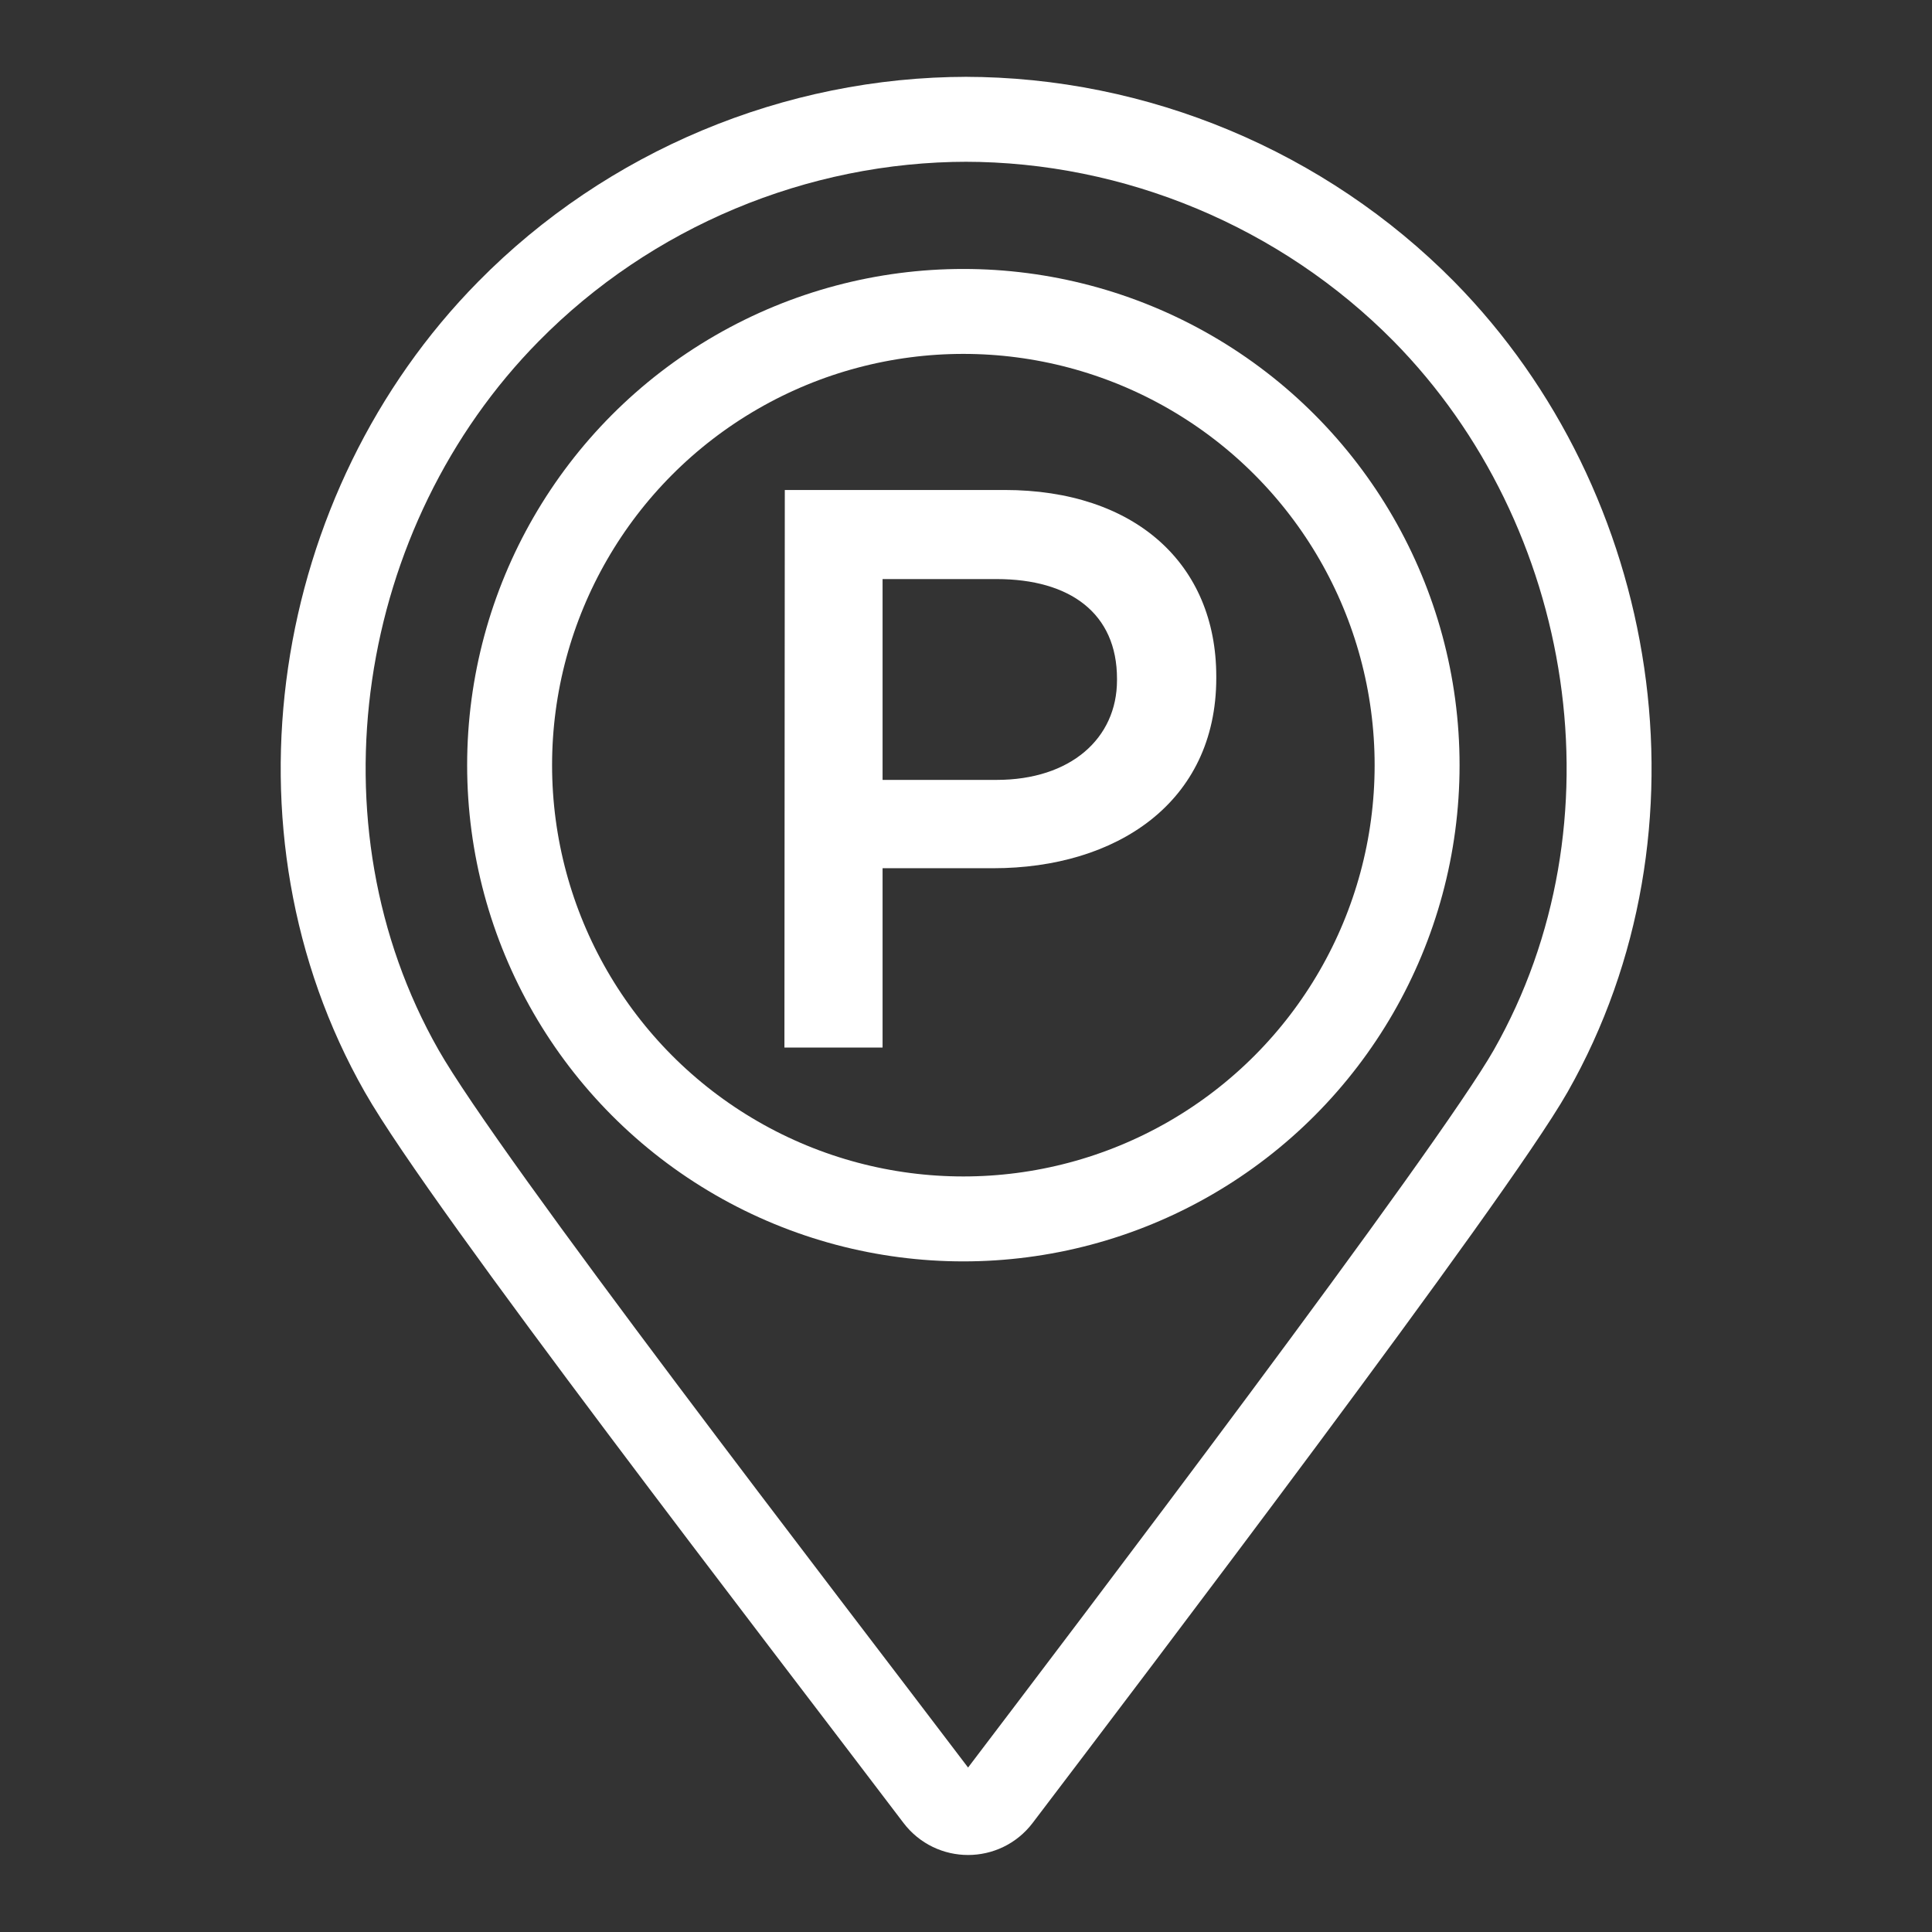
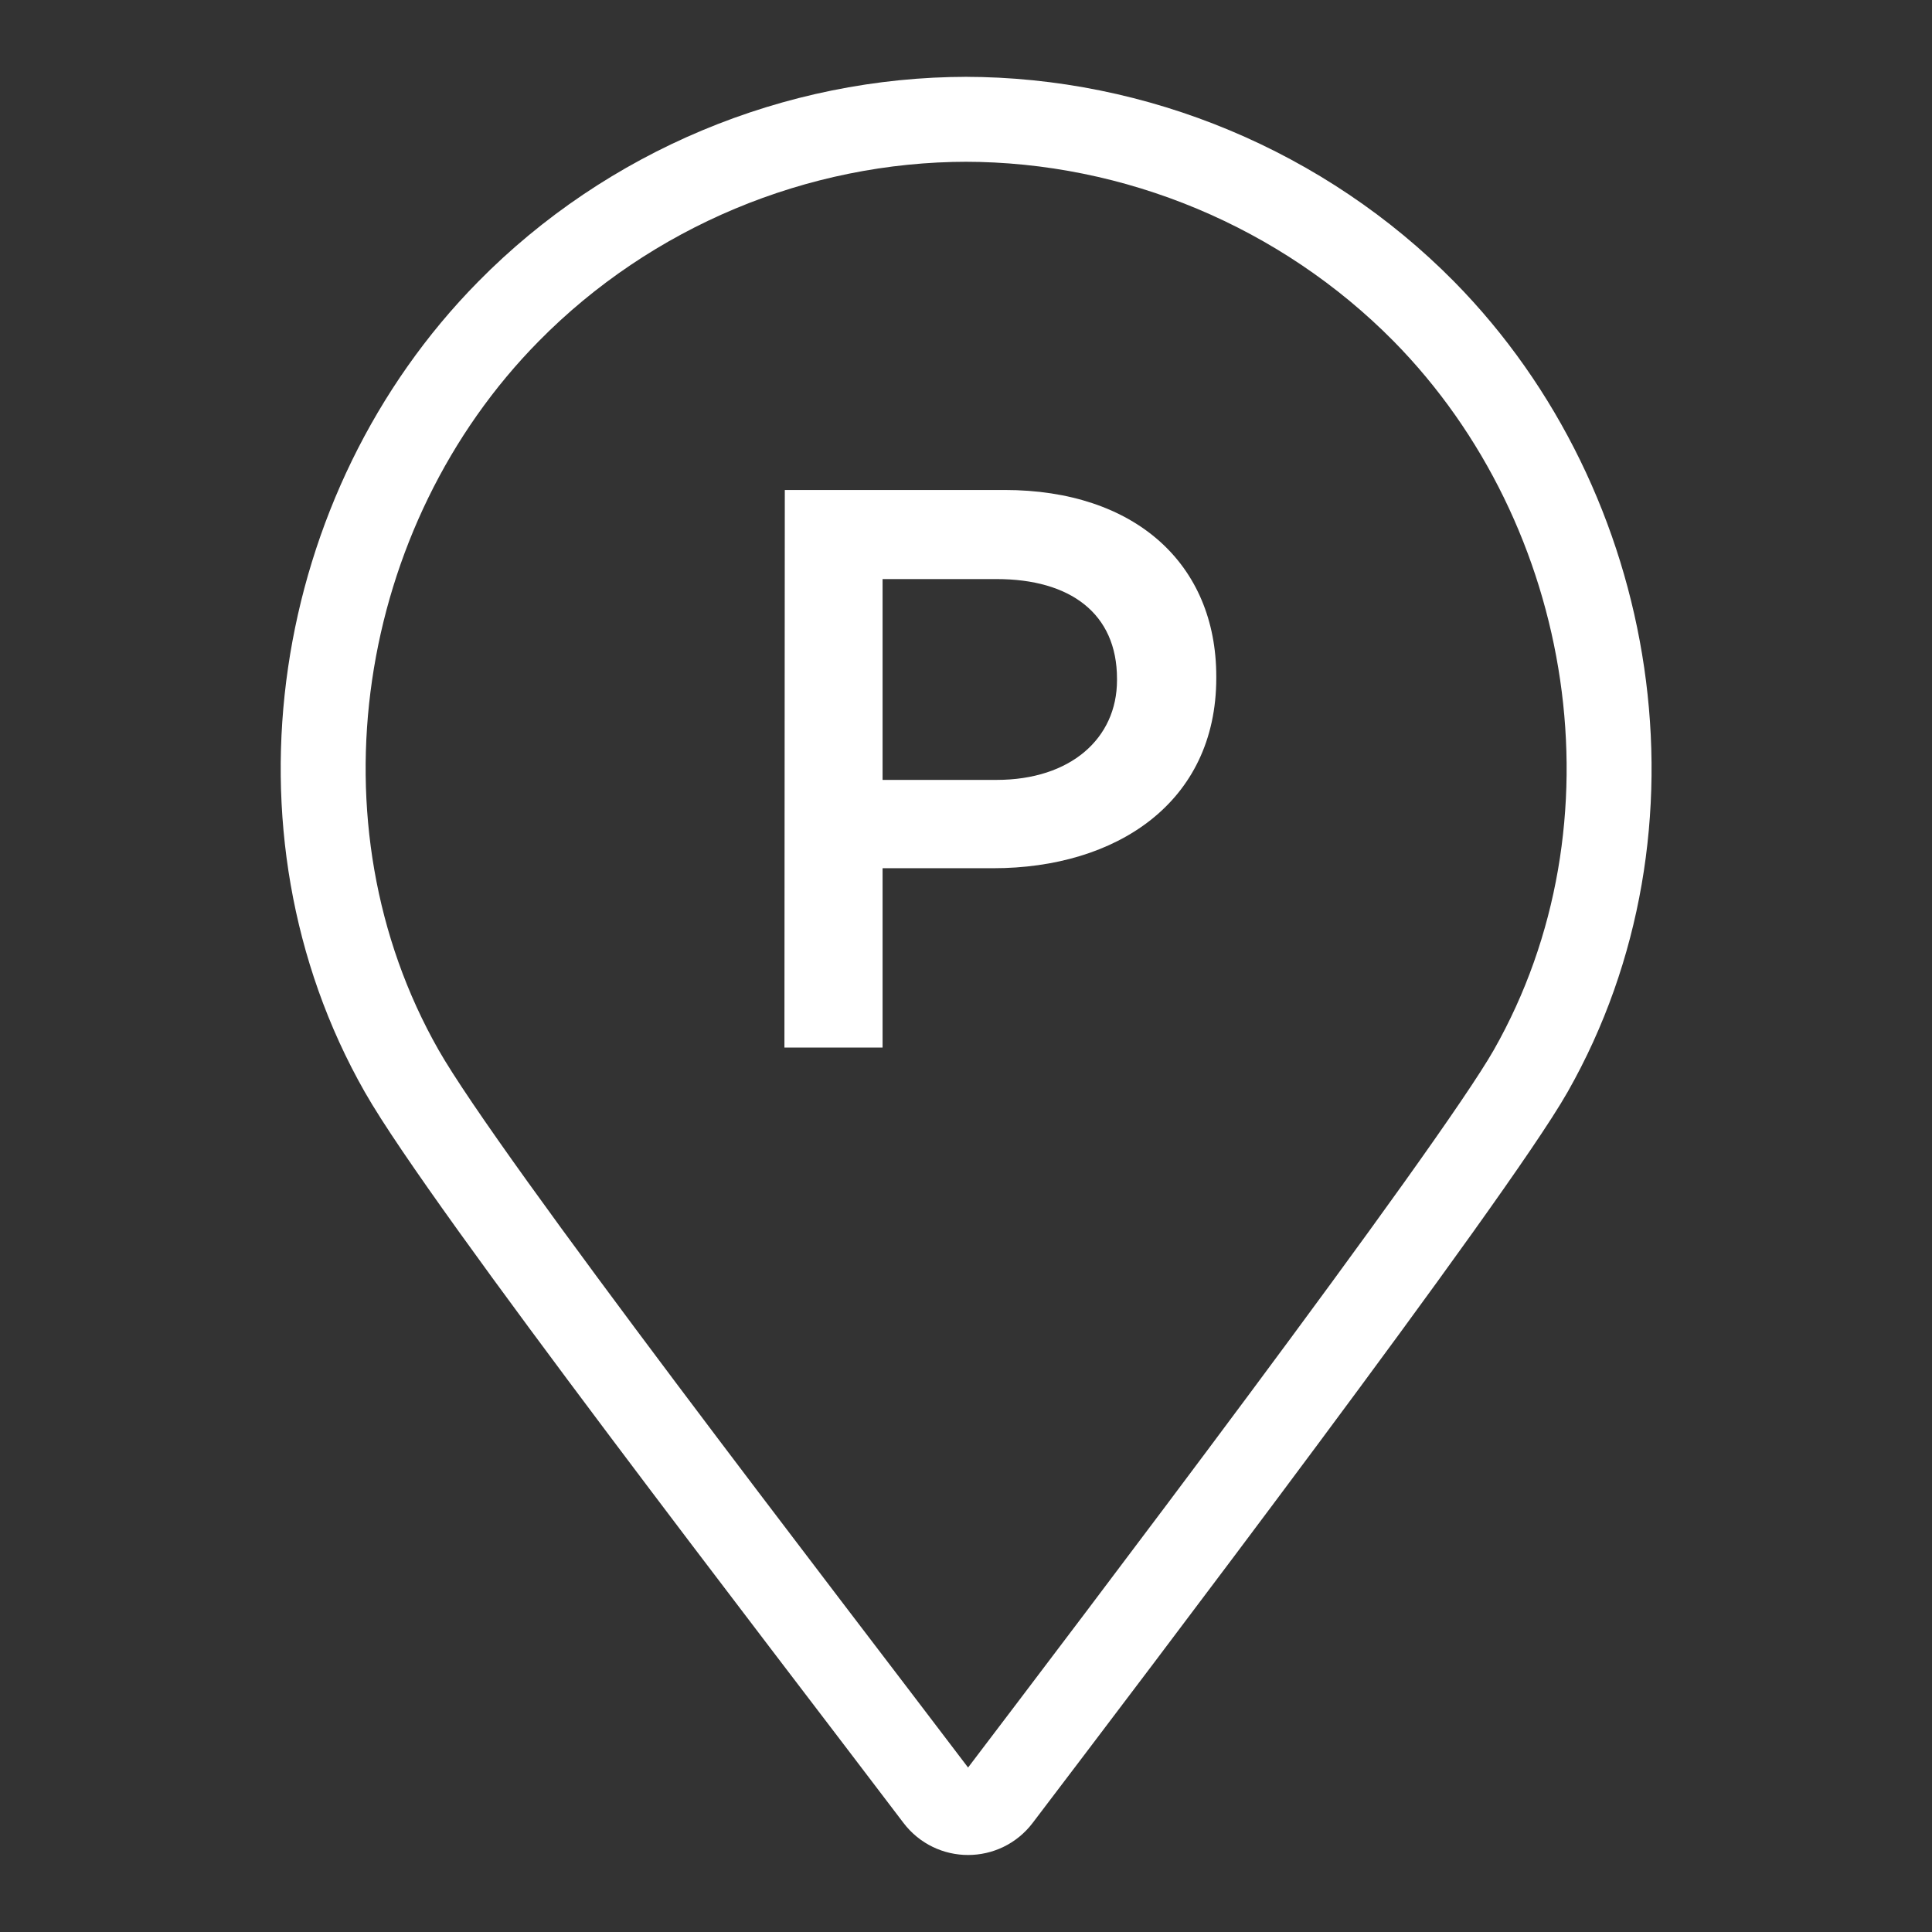
<svg xmlns="http://www.w3.org/2000/svg" id="Layer_1" x="0px" y="0px" viewBox="0 0 511.8 511.8" style="enable-background:new 0 0 511.8 511.8;" xml:space="preserve">
  <rect x="0" y="0" width="511.8" height="511.8" fill="#333333" stroke="none" />
  <style type="text/css">	.st0{display:none;}	.st1{display:inline;}	.st2{fill:#FFFFFF;stroke:#FFFFFF;stroke-width:3;stroke-miterlimit:10;}	.st3{fill:none;stroke:#FFFFFF;stroke-width:22.5;stroke-miterlimit:10;}	.st4{fill:none;stroke:#FFFFFF;stroke-width:19;stroke-linecap:round;stroke-linejoin:round;stroke-miterlimit:10;}	.st5{fill:#FFFFFF;}</style>
  <g id="Layer_1_00000008866050190108846450000002762432100134920324_" class="st0">
    <g class="st1">
      <path class="st2" d="M102,496.8c4.8,5.1,11.4,8,18.5,8.2c0.2,0,0.4,0,0.6,0c6.8,0,13.3-2.6,18.2-7.3l17-16.3l7,7.4    c4.8,5,11.2,7.8,18.2,8c0.2,0,0.4,0,0.6,0c7.1,0,13.8-2.7,19-7.7l17.5-16.8c4.6,2.6,9.8,4.2,15.2,4.3c0.3,0,0.5,0,0.8,0    c8.5,0,16.4-3.2,22.6-9.1l1.2-1.2c13-12.5,13.5-33.3,1-46.4l-56.7-60l154.9-149l56.6,59.9c6,6.3,14.1,9.9,22.9,10.1    c0.3,0,0.5,0,0.8,0c8.5,0,16.5-3.2,22.5-9.1l1.2-1.2c10.6-10.2,12.7-26,6.4-38.5l17.6-16.9c10.8-10.4,11.4-27.4,1.4-37.9l-7.1-7.5    l17-16.4c10.5-10.1,10.8-26.8,0.9-37.3l-88.7-93.5c-4.9-5.1-11.4-8-18.5-8.2c-7.3-0.1-13.7,2.5-18.8,7.3l-17,16.3l-7-7.4    c-4.8-5-11.2-7.8-18.2-8c-7.2-0.2-14.3,2.6-19.6,7.7l-17.5,16.8c-4.6-2.6-9.8-4.2-15.2-4.3c-8.7-0.1-17,3-23.3,9.1l-1.2,1.2    c-13,12.5-13.5,33.3-1.1,46.4l57.7,61l-154.9,149l-57.6-60.9c-6-6.3-14.1-9.9-22.9-10.1c-8.9-0.3-17,3-23.3,9.1l-1.3,1.2    c-10.6,10.2-12.7,26-6.4,38.5l-17.6,16.9C14.6,314.6,14,331.6,24,342.1l7.1,7.5l-17,16.4c-10.5,10.1-10.8,26.8-0.9,37.3L102,496.8    z M383.9,34.3c1.8-1.7,3.8-2.5,6.5-2.5c2.4,0.1,4.7,1.1,6.4,2.8l88.7,93.5c3.5,3.7,3.4,9.6-0.3,13.1l-17,16.3L366.9,50.7    L383.9,34.3z M322,42.9c2-1.9,4.6-3,7.3-2.9c2.4,0,4.6,1,6.1,2.6l139.2,146.6c3.5,3.6,3,9.9-0.9,13.6l-16.4,15.8L305.6,58.8    L322,42.9z M264.2,87.8c-5.9-6.2-5.7-16.1,0.5-22.1l1.2-1.2c2.9-2.8,6.6-4.3,10.6-4.3c4.5,0.1,8.3,1.8,11.2,4.8l162.6,171.2    c5.9,6.2,5.7,16.1-0.5,22.1l-1.3,1.2c-3,2.8-6.9,4.4-11,4.3s-8-1.8-10.8-4.8L264.2,87.8z M321.2,173.1l24.6,25.4l-154,148.2    l-24.6-25.4L321.2,173.1z M61.4,261.2l1.3-1.2c2.9-2.8,6.6-4.3,10.6-4.3c4.5,0.1,8.3,1.8,11.2,4.8L247,431.8    c5.9,6.2,5.7,16.1-0.5,22.1l-1.2,1.2c-3,2.9-6.9,4.3-11,4.3c-4.1-0.1-8-1.8-10.8-4.8L60.9,283.3C55,277.1,55.2,267.2,61.4,261.2z     M37.4,316.6l16.4-15.8l151.9,159.9l-16.5,15.8c-2,1.9-4.6,2.9-7.3,2.9c-2.4-0.1-4.6-1-6.1-2.6L36.6,330.3    C33.1,326.7,33.5,320.4,37.4,316.6z M26.1,378.4l17-16.3l101.4,106.8l-17,16.4c-1.8,1.7-3.7,2.5-6.5,2.5c-2.4-0.1-4.7-1-6.3-2.8    L26,391.5C22.3,387.8,22.4,382,26.1,378.4z" />
    </g>
  </g>
  <g id="Layer_2_00000059994898677499972950000017375789280805279914_" class="st0">
    <g class="st1">
      <path class="st2" d="M6.2,112.6c0,57.3,46.7,104,104,104c10.9,0,21.6-1.7,31.7-4.9l10.6,10.6c1.6,1.6,3.6,2.3,5.7,2.3    s4.1-0.8,5.7-2.3c3.1-3.1,3.1-8.2,0-11.3l-14-14l0,0l-0.1-0.1c-0.1-0.1-0.1-0.1-0.1-0.1c-0.1-0.1-0.3-0.2-0.4-0.4    c-0.1-0.1-0.2-0.1-0.3-0.2c-0.1-0.1-0.2-0.2-0.4-0.3c-0.1-0.1-0.2-0.1-0.3-0.2c-0.1-0.1-0.2-0.1-0.3-0.2c-0.1-0.1-0.3-0.1-0.4-0.2    c-0.1-0.1-0.2-0.1-0.3-0.1c-0.1-0.1-0.3-0.1-0.4-0.2c-0.1,0-0.2-0.1-0.3-0.1s-0.2-0.1-0.4-0.1c-0.1,0-0.3-0.1-0.4-0.1    c-0.1,0-0.2,0-0.3-0.1c-0.1,0-0.3-0.1-0.4-0.1c-0.1,0-0.2,0-0.3,0c-0.2,0-0.3,0-0.5,0c-0.1,0-0.2,0-0.3,0c-0.2,0-0.3,0-0.5,0    c-0.1,0-0.2,0-0.3,0s-0.3,0-0.4,0.1c-0.1,0-0.2,0.1-0.4,0.1c-0.1,0-0.2,0.1-0.4,0.1c-0.2,0.1-0.3,0.1-0.5,0.2    c-0.1,0-0.1,0-0.2,0.1c-9.8,3.7-20.2,5.6-31,5.6c-48.5,0-88-39.5-88-88c0-4,0.3-8,0.8-11.9l49.5,49.5c1.5,1.5,3.5,2.3,5.7,2.3    c0.2,0,0.3,0,0.5,0c38.5-2.2,69.3-33,71.5-71.5c0.1-2.3-0.7-4.5-2.3-6.1L98.3,25.4c3.9-0.5,7.9-0.8,11.9-0.8c48.5,0,88,39.5,88,88    c0,10.8-1.9,21.2-5.6,31c0,0.1,0,0.1-0.1,0.2c-0.1,0.2-0.1,0.3-0.2,0.5c0,0.1-0.1,0.2-0.1,0.3s-0.1,0.3-0.1,0.4s0,0.3-0.1,0.4    c0,0.1,0,0.2,0,0.3s0,0.3,0,0.5c0,0.1,0,0.2,0,0.3s0,0.3,0,0.5c0,0.1,0,0.2,0,0.3s0,0.3,0.1,0.4c0,0.1,0,0.2,0.1,0.4    c0,0.1,0.1,0.2,0.1,0.4c0,0.1,0.1,0.3,0.1,0.4c0,0.1,0.1,0.2,0.1,0.3c0.1,0.1,0.1,0.3,0.2,0.4c0,0.1,0.1,0.2,0.1,0.3    c0.1,0.1,0.1,0.3,0.2,0.4c0.1,0.1,0.1,0.2,0.2,0.3c0.1,0.1,0.1,0.2,0.2,0.4s0.2,0.2,0.2,0.3c0.1,0.1,0.1,0.2,0.2,0.3    c0.1,0.1,0.2,0.3,0.4,0.4c0.1,0.1,0.1,0.1,0.1,0.1l0.1,0.1l0,0l38,38c1.6,1.6,3.6,2.3,5.7,2.3s4.1-0.8,5.7-2.3    c3.1-3.1,3.1-8.2,0-11.3l-34.6-34.6c3.3-10.1,4.9-20.8,4.9-31.7c0-57.3-46.6-104-104-104c-10.3,0-20.4,1.5-30.1,4.5h-0.1l0,0    c-0.1,0-0.1,0-0.2,0.1c-0.2,0.1-0.4,0.1-0.6,0.2c-0.1,0-0.2,0.1-0.3,0.1c-0.2,0.1-0.3,0.1-0.4,0.2c-0.1,0.1-0.2,0.1-0.3,0.2    C78,14,77.9,14,77.8,14.1s-0.3,0.2-0.4,0.3s-0.1,0.1-0.2,0.2c-0.2,0.1-0.3,0.3-0.5,0.4l-0.1,0.1l0,0c-0.2,0.1-0.3,0.3-0.4,0.5    l-0.1,0.1c-0.1,0.1-0.2,0.2-0.3,0.4c-0.5,0.7-0.9,1.4-1.1,2.2c0,0.1,0,0.1-0.1,0.2c0,0.1-0.1,0.3-0.1,0.4s-0.1,0.2-0.1,0.4    c0,0.1,0,0.1,0,0.2c-0.1,0.8-0.2,1.6,0,2.4c0,0.2,0,0.3,0.1,0.5c0,0.1,0,0.1,0,0.2c0.1,0.2,0.1,0.4,0.2,0.6l0,0c0,0,0,0.1,0.1,0.1    c0.1,0.2,0.1,0.4,0.2,0.6c0,0.1,0.1,0.2,0.1,0.2c0.1,0.1,0.1,0.3,0.2,0.5c0.1,0.1,0.1,0.2,0.2,0.3s0.1,0.2,0.2,0.3    c0.1,0.1,0.2,0.3,0.3,0.4c0.1,0.1,0.1,0.1,0.2,0.2c0.1,0.2,0.3,0.3,0.4,0.5l0.1,0.1l0,0l0,0L134,83.7    c-3.2,27.6-25.1,49.5-52.7,52.7L24.1,79.2l0,0l0,0L24,79.1c-0.1-0.1-0.3-0.3-0.5-0.4c-0.1-0.1-0.1-0.1-0.2-0.2s-0.3-0.2-0.4-0.3    c-0.1-0.1-0.2-0.1-0.3-0.2s-0.2-0.1-0.3-0.2c-0.1-0.1-0.3-0.1-0.4-0.2c-0.1,0-0.2-0.1-0.3-0.1c-0.2-0.1-0.4-0.1-0.6-0.2    c-0.1,0-0.1,0-0.2-0.1l0,0c-0.2-0.1-0.4-0.1-0.6-0.2c-0.1,0-0.1,0-0.2-0.1c-0.1,0-0.2,0-0.4-0.1c-0.9-0.1-1.8-0.1-2.6,0h-0.1    c-0.2,0-0.3,0.1-0.5,0.1c-0.1,0-0.2,0.1-0.3,0.1c-0.1,0-0.2,0.1-0.3,0.1c-0.2,0.1-0.3,0.1-0.5,0.2l0,0c-0.6,0.2-1.1,0.5-1.6,0.9    c-0.1,0.1-0.3,0.2-0.4,0.3l-0.1,0.1c-0.2,0.1-0.3,0.3-0.5,0.4l0,0l-0.1,0.1c-0.1,0.2-0.3,0.3-0.4,0.4c-0.1,0.1-0.1,0.2-0.2,0.2    c-0.1,0.1-0.2,0.3-0.3,0.4s-0.1,0.2-0.2,0.3c-0.1,0.1-0.1,0.2-0.2,0.3c-0.1,0.2-0.1,0.3-0.2,0.5c0,0.1-0.1,0.2-0.1,0.2    c-0.1,0.2-0.1,0.4-0.2,0.6c0,0.1,0,0.1-0.1,0.1l0,0v0.1C7.7,92.2,6.2,102.3,6.2,112.6z" />
      <path class="st2" d="M488.7,423.8L332.4,267.5c-3.1-3.1-8.2-3.1-11.3,0s-3.1,8.2,0,11.3l156.3,156.3c5.7,5.7,8.9,13.3,8.9,21.4    c0,8.3-3.2,16.1-9.1,21.9l-1.1,1.1c-5.9,5.9-13.7,9.1-21.9,9.1c-8.1,0-15.7-3.1-21.4-8.9L300.4,347.4c-3.1-3.1-8.2-3.1-11.3,0    s-3.1,8.2,0,11.3L421.4,491c8.7,8.7,20.4,13.5,32.7,13.5c12.6,0,24.4-4.9,33.3-13.8l1.1-1.1c8.9-8.9,13.8-20.7,13.8-33.3    C502.2,444.1,497.4,432.5,488.7,423.8z" />
      <path class="st2" d="M283.4,290.5l-9.9-9.9l149-149l34.2-11.4c1.9-0.6,3.5-1.9,4.5-3.7l40-72c1.7-3.1,1.2-7-1.3-9.5l-24-24    c-2.5-2.5-6.4-3.1-9.5-1.3l-72,40c-1.8,1-3.1,2.6-3.7,4.5l-11.4,34.2l-149,149l-9.9-9.9c-7.8-7.8-20.5-7.8-28.3,0l-27.7,27.7    c-3.7,3.7-5.8,8.6-5.9,13.8c-0.1,5.3-2.2,10.3-5.9,14s-8.7,5.9-14,5.9c-5.2,0.1-10.1,2.2-13.8,5.9l-97.7,97.6    c-13.5,13.5-20.9,31.4-20.9,50.5c0,15.9,6.4,31.5,17.7,42.8l1.3,1.3C36.4,498.2,52,504.6,68,504.6c19.1,0,37-7.4,50.5-20.9    l97.7-97.6c3.7-3.7,5.8-8.6,5.9-13.8c0.1-5.3,2.2-10.3,5.9-14s8.7-5.9,14-5.9c5.2-0.1,10.1-2.2,13.8-5.9l27.7-27.7    C291.2,311,291.2,298.3,283.4,290.5z M391.9,98.3c0.9-0.9,1.5-1.9,1.9-3.1l11-33l64-35.6L484.3,42l-35.6,64l-33,11    c-1.2,0.4-2.2,1.1-3.1,1.9L262.2,269.3l-20.7-20.7L391.9,98.3z M272.1,307.4l-25.9,25.9L211.9,299c-3.1-3.1-8.2-3.1-11.3,0    s-3.1,8.2,0,11.3l28.5,28.5c-4.6,1.8-8.9,4.6-12.5,8.2c-6.7,6.7-10.5,15.6-10.6,25c0,1-0.4,2-1.2,2.8l-97.7,97.6    c-10.5,10.5-24.4,16.2-39.1,16.2c-11.7,0-23.2-4.7-31.5-13l-1.3-1.3c-8.3-8.3-13-19.7-13-31.5c0-14.8,5.8-28.7,16.2-39.1    l97.7-97.6c0.7-0.7,1.7-1.1,2.8-1.2c9.5-0.2,18.4-3.9,25-10.6c6.7-6.7,10.5-15.6,10.6-25c0-1,0.4-2,1.2-2.8l27.7-27.7    c1-1,2.2-1.2,2.8-1.2s1.8,0.1,2.8,1.2l63,63c1,1,1.2,2.2,1.2,2.8C273.2,305.2,273.1,306.4,272.1,307.4z" />
-       <path class="st2" d="M160.6,339l-96,96c-3.1,3.1-3.1,8.2,0,11.3c1.6,1.6,3.6,2.3,5.7,2.3s4.1-0.8,5.7-2.3l96-96    c3.1-3.1,3.1-8.2,0-11.3C168.7,335.8,163.7,335.8,160.6,339z" />
+       <path class="st2" d="M160.6,339l-96,96c-3.1,3.1-3.1,8.2,0,11.3c1.6,1.6,3.6,2.3,5.7,2.3s4.1-0.8,5.7-2.3l96-96    C168.7,335.8,163.7,335.8,160.6,339z" />
    </g>
  </g>
  <g>
    <path class="st3" d="M405.5,283.7c36.7-64.6,23.2-148.9-28.3-201.2c-32-32.4-76.2-50.9-121.7-50.9l0,0h0.8l0,0   c-45.5,0-89.7,18.5-121.6,50.9c-51.6,52.3-65,136.7-28.3,201.2c16.8,29.6,105.9,144.9,141.9,192.4c4.1,5.4,12.2,5.4,16.3,0   C293.4,438.2,390,311,405.5,283.7z" />
-     <circle class="st3" cx="255.2" cy="202.7" r="120.2" />
  </g>
  <g id="Layer_3" class="st0">
    <g class="st1">
      <g>
        <polyline class="st4" points="260.4,271.2 396.2,271.2 396.2,321.3 360.1,321.3    " />
        <polyline class="st4" points="310.5,321.3 95.4,321.3 95.4,271.2 211.1,271.2    " />
        <line class="st4" x1="180.1" y1="319.7" x2="180.1" y2="272.7" />
        <path class="st4" d="M340.8,122.8c-4.8,6.6-10.2,12.7-10.2,25.9c0,24.1,18.2,24.1,18.2,48.4" />
-         <path class="st4" d="M396.9,122.8c-4.8,6.6-10.2,12.7-10.2,25.9c0,24.1,18.2,24.1,18.2,48.4c0,13.2-5.5,19.3-10.2,25.9" />
      </g>
      <circle class="st4" cx="256" cy="255.6" r="240.5" />
-       <line class="st4" x1="420.5" y1="431.3" x2="80.3" y2="91.1" />
    </g>
  </g>
  <g>
    <path class="st5" d="M207.9,129.8h58.2c34.6,0,56.1,19.6,56.1,49.4v0.4c0,33.1-26.6,50.4-59.1,50.4h-29.3v47.5h-26L207.9,129.8   L207.9,129.8z M264,206.6c19.6,0,31.9-11,31.9-26.4v-0.4c0-17.3-12.4-26.4-31.9-26.4h-30.2v53.2L264,206.6L264,206.6z" />
  </g>
</svg>